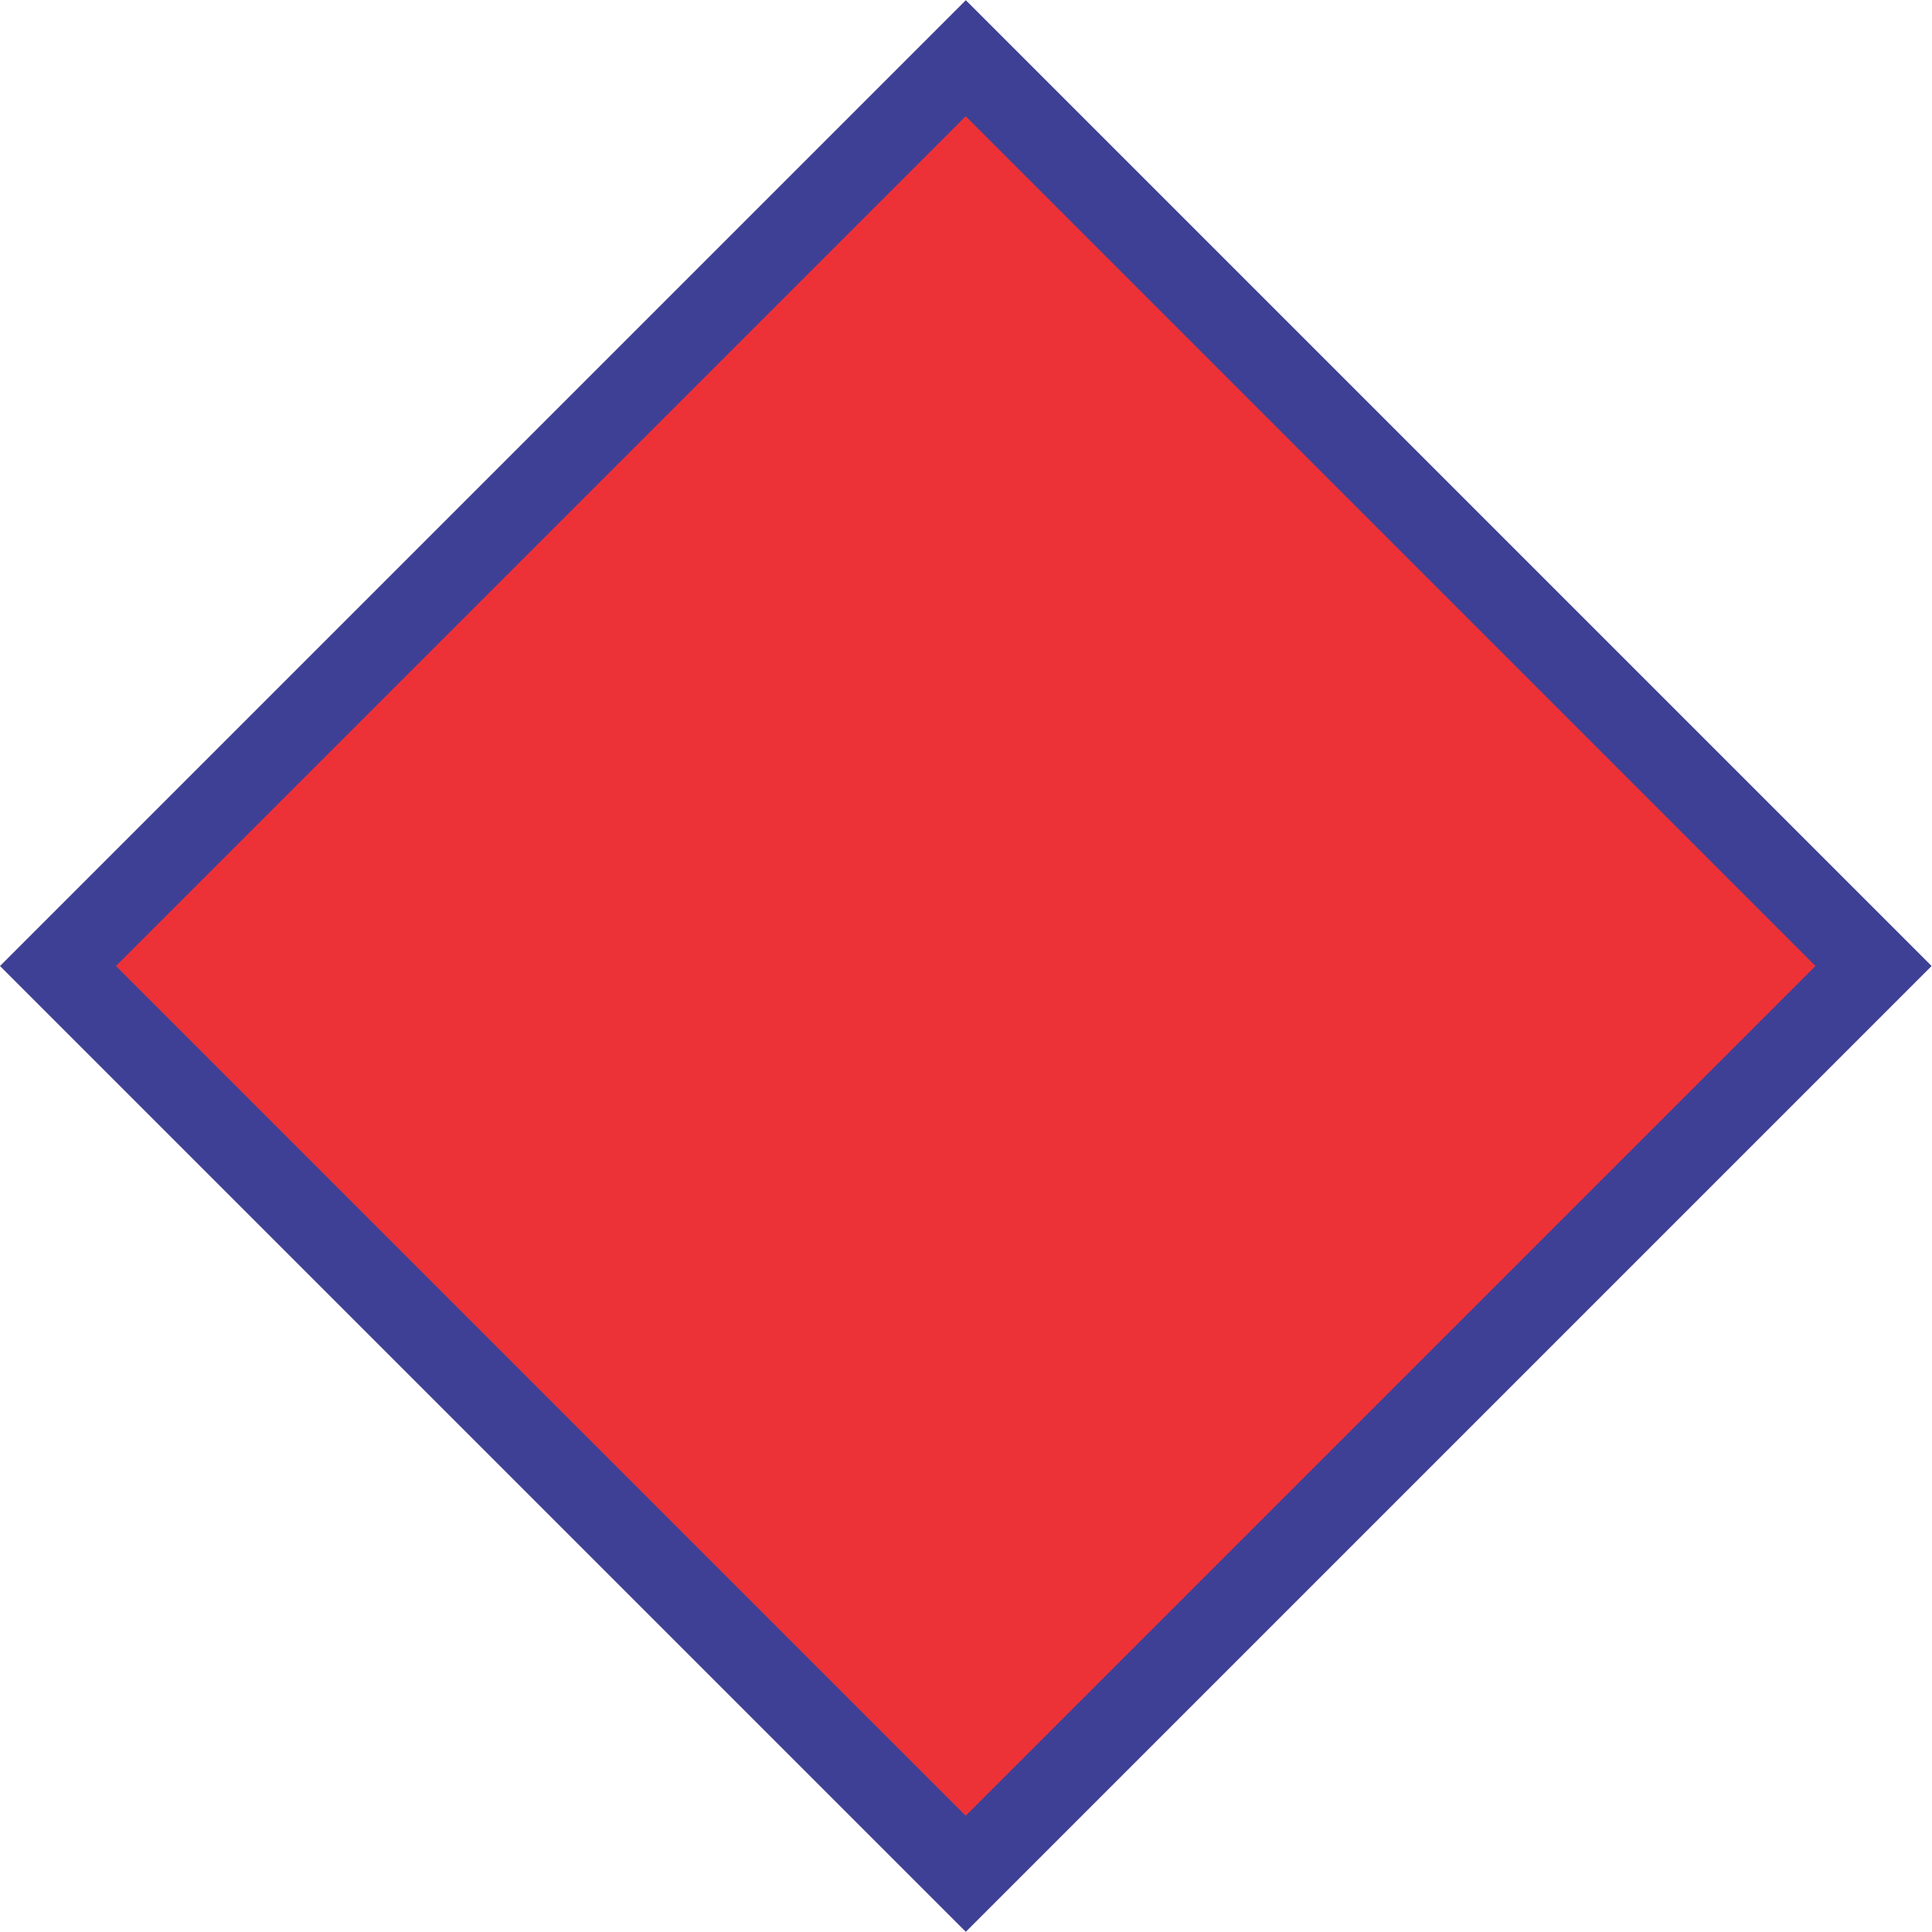
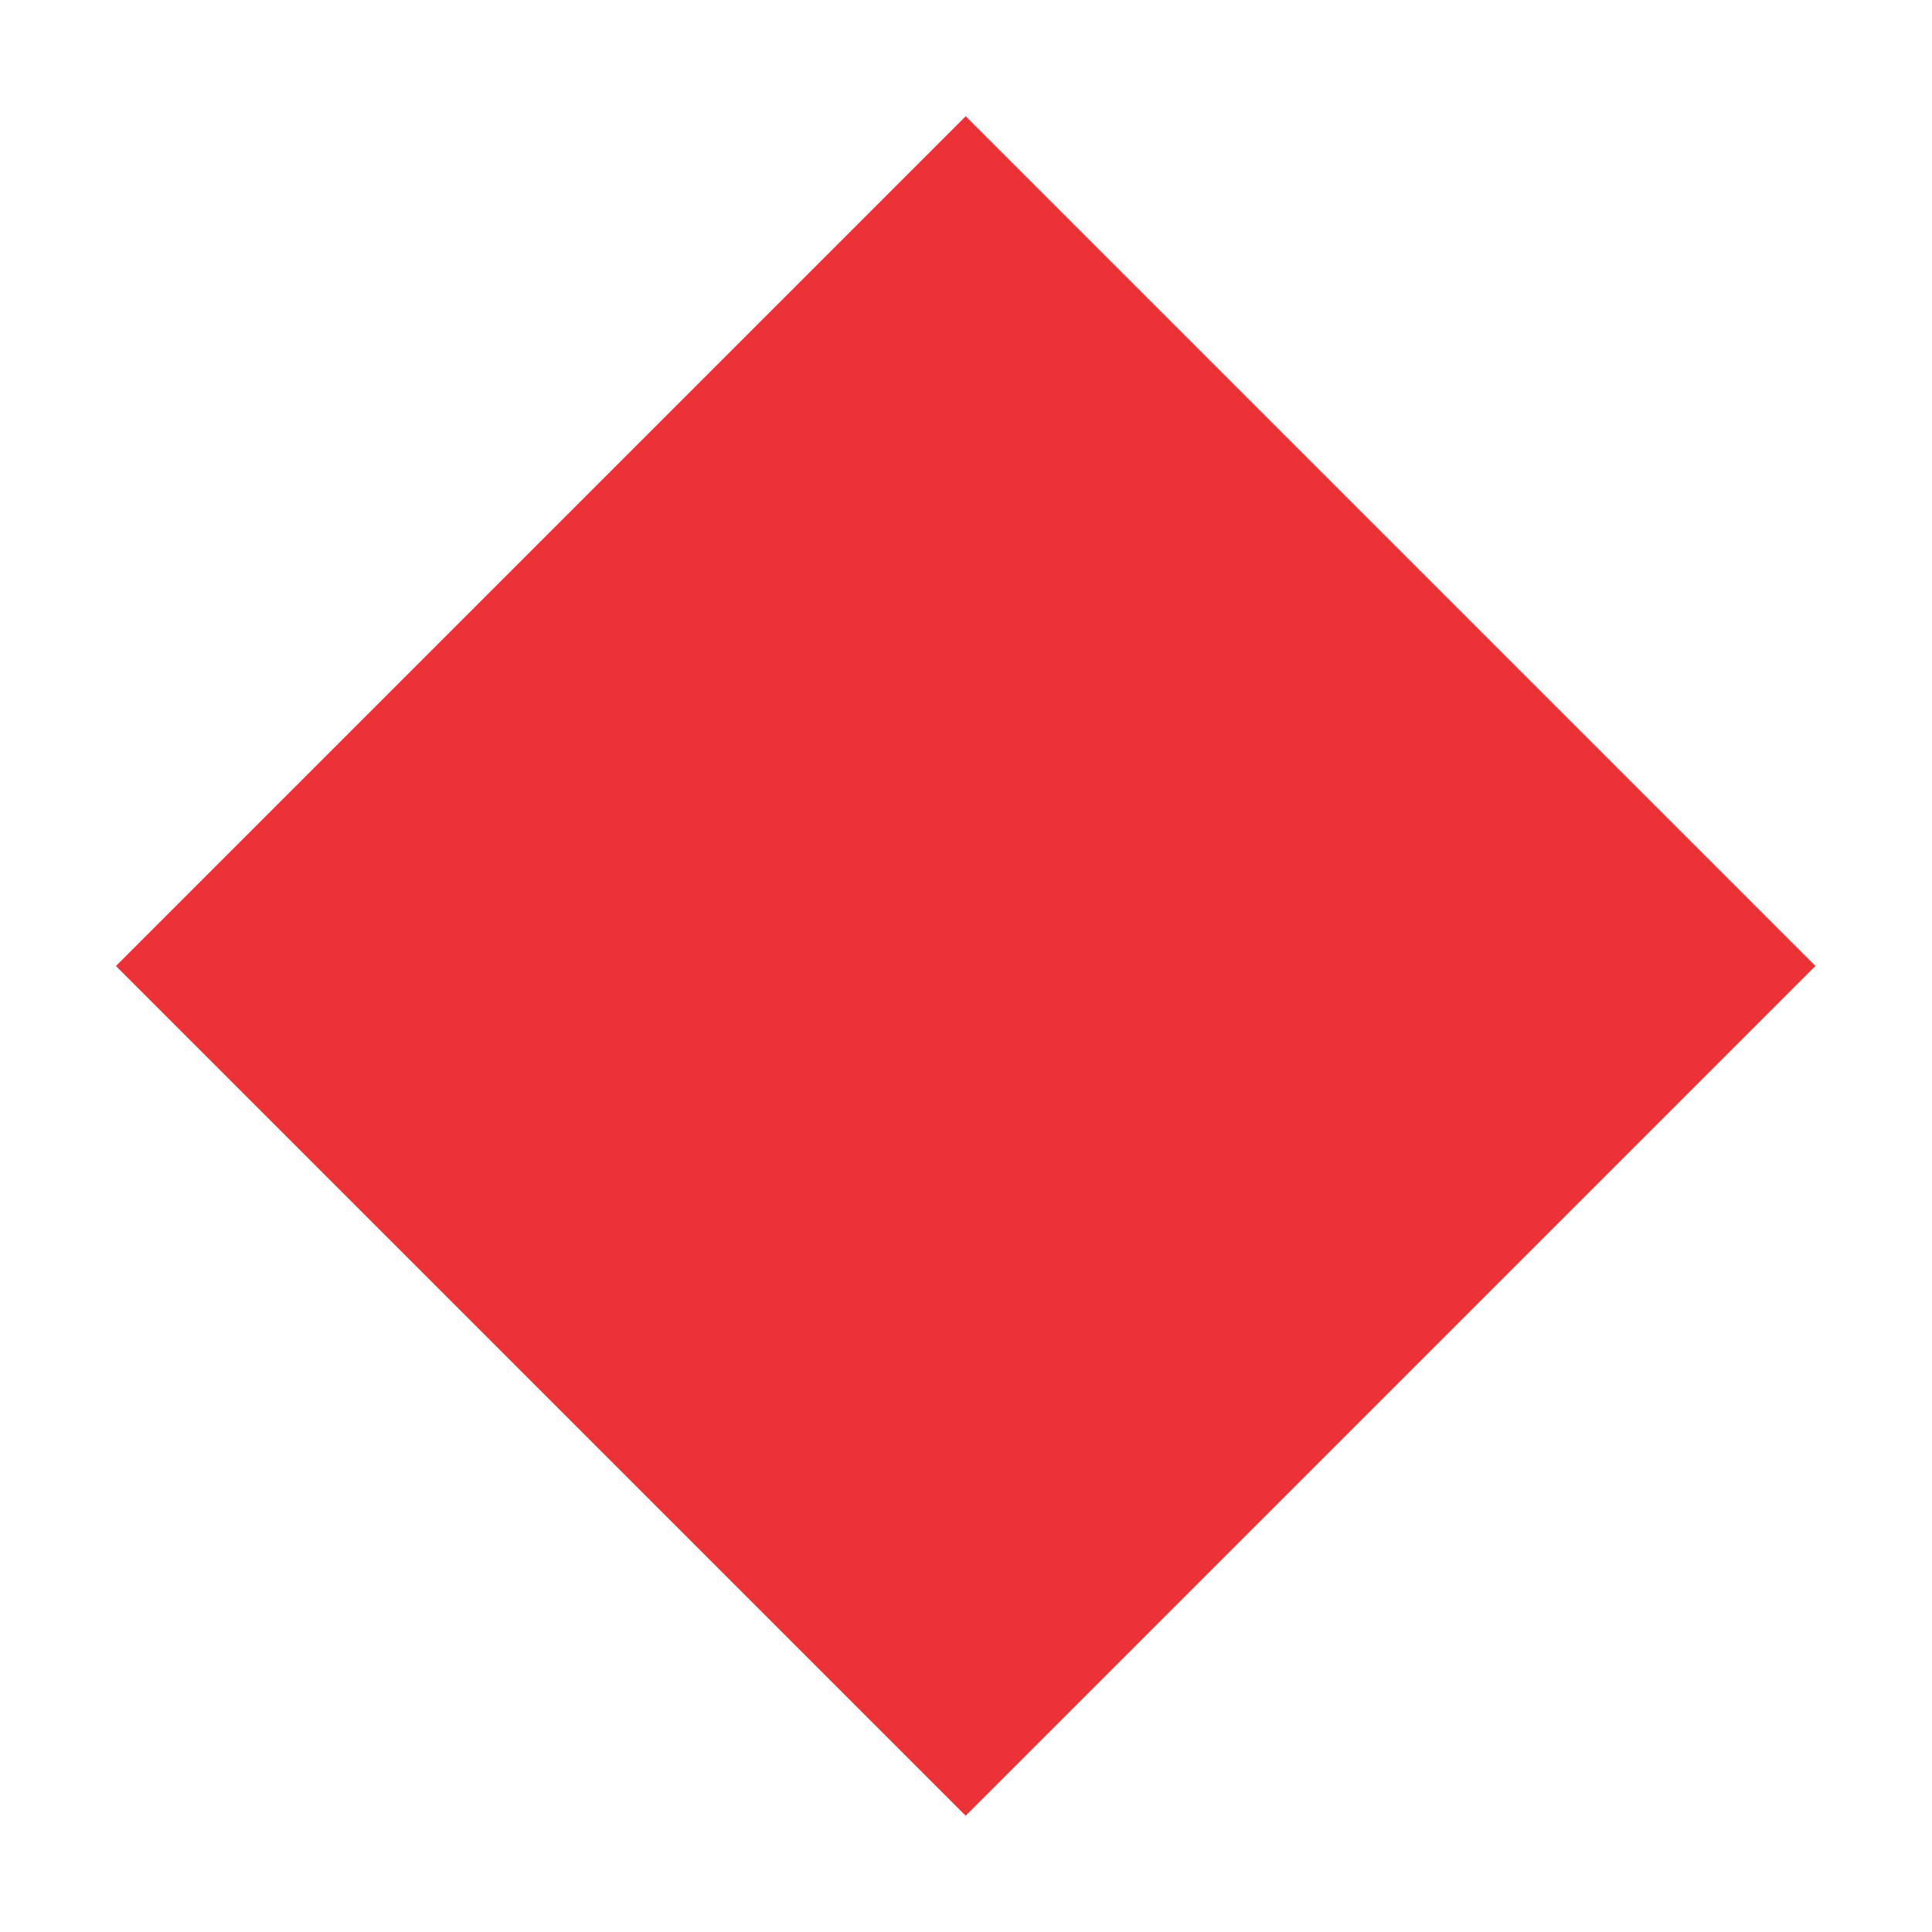
<svg xmlns="http://www.w3.org/2000/svg" xml:space="preserve" width="350px" height="350px" version="1.1" style="shape-rendering:geometricPrecision; text-rendering:geometricPrecision; image-rendering:optimizeQuality; fill-rule:evenodd; clip-rule:evenodd" viewBox="0 0 289.61 289.61">
  <defs>
    <style type="text/css">
   
    .fil1 {fill:#ED3237}
    .fil0 {fill:#3E4095}
   
  </style>
  </defs>
  <g id="Layer_x0020_1">
-     <rect class="fil0" transform="matrix(0.907 -0.907 0.907 0.907 -0 144.806)" width="159.62" height="159.62" />
    <rect class="fil1" transform="matrix(0.798 -0.798 0.798 0.798 17.383 144.806)" width="159.62" height="159.62" />
  </g>
</svg>